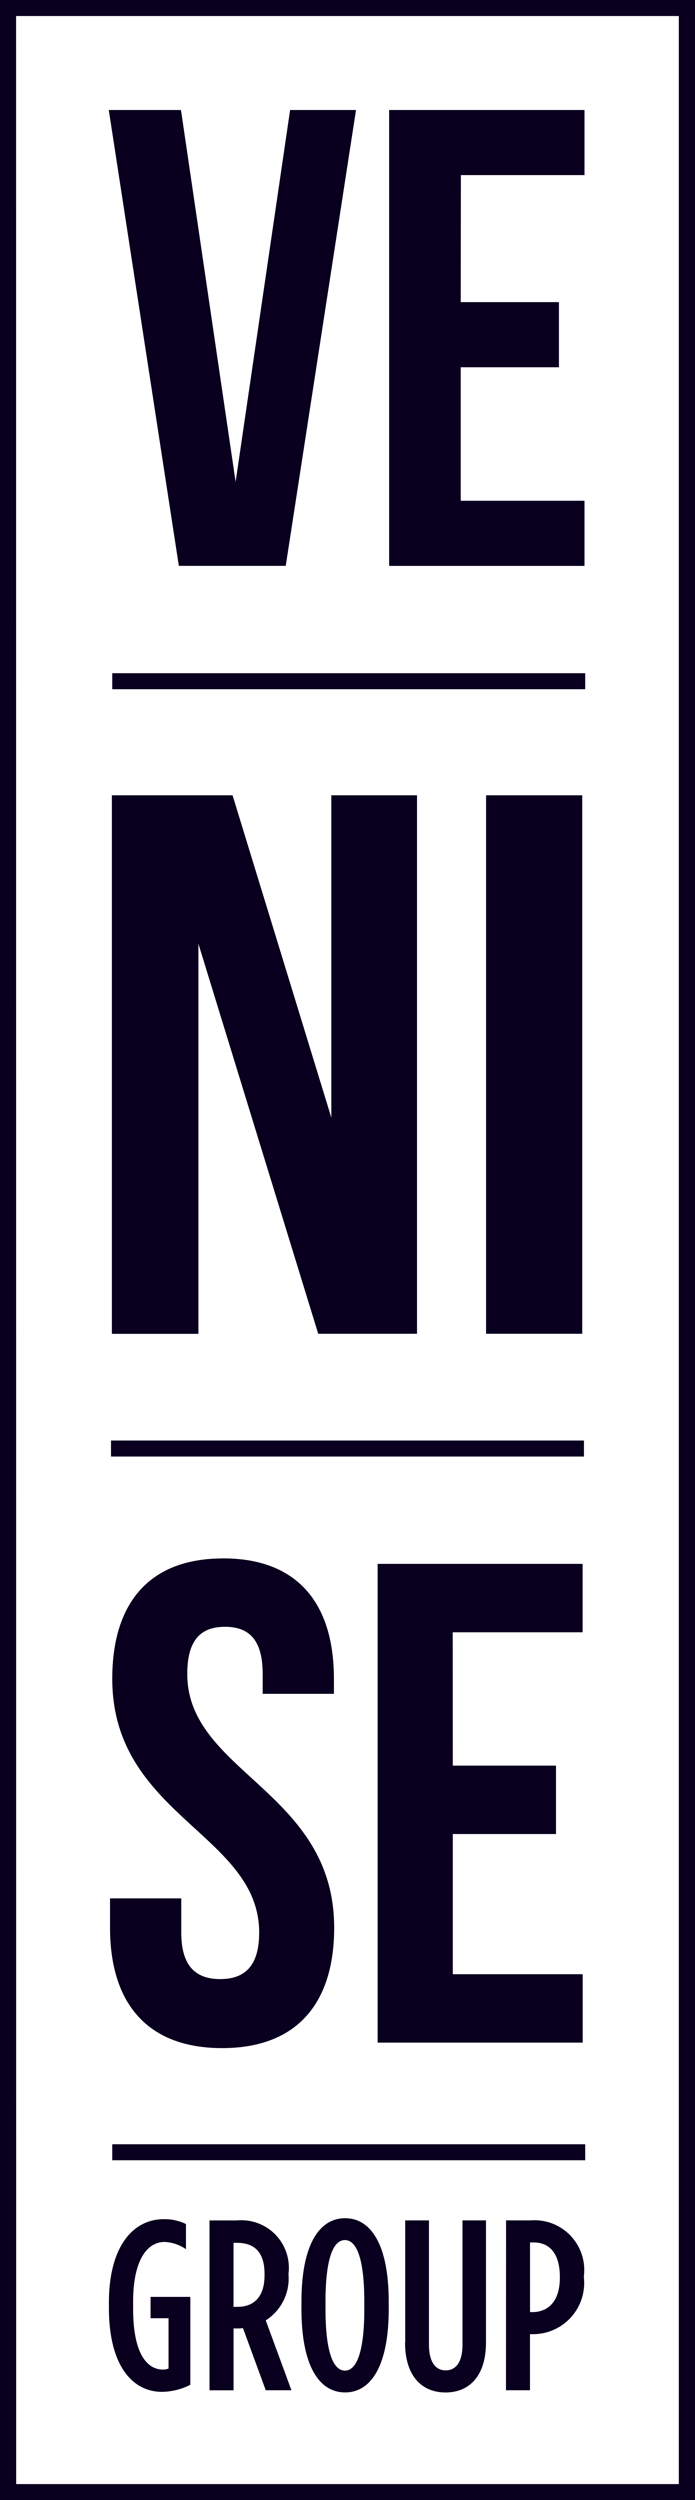
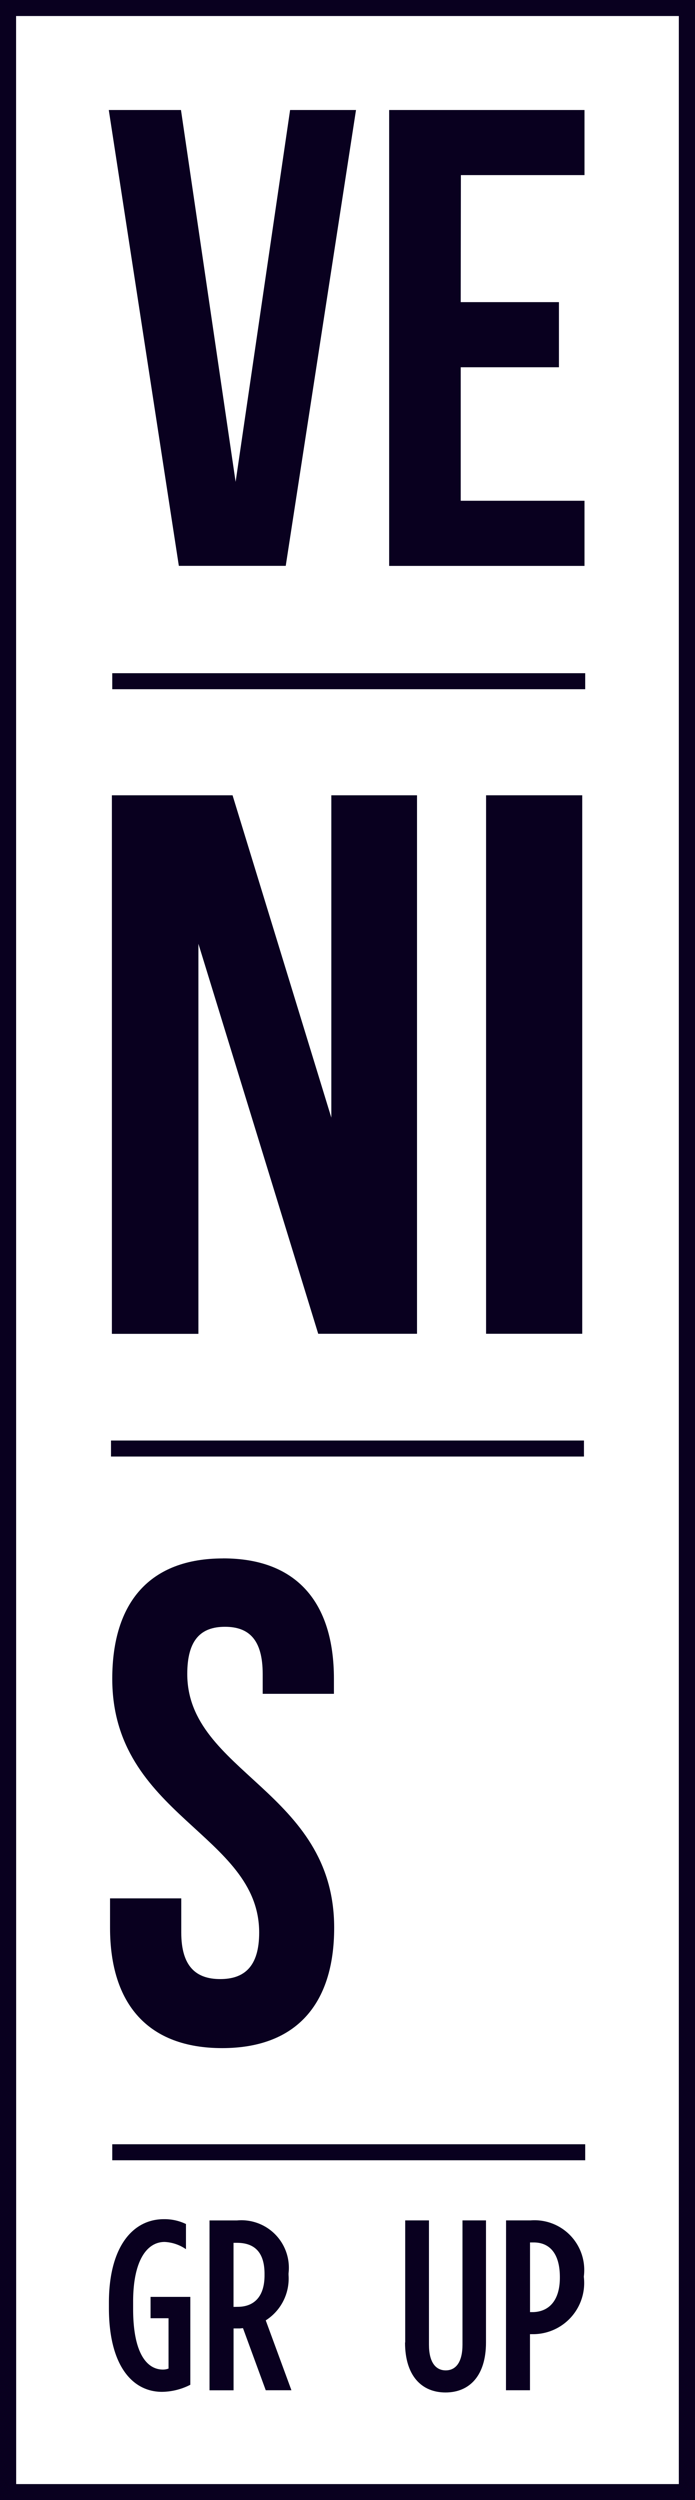
<svg xmlns="http://www.w3.org/2000/svg" id="Groupe_552" data-name="Groupe 552" width="16.586" height="59.606" viewBox="0 0 16.586 59.606">
  <defs>
    <clipPath id="clip-path">
      <rect id="Rectangle_87" data-name="Rectangle 87" width="16.586" height="59.606" fill="#09001f" />
    </clipPath>
  </defs>
  <path id="Tracé_96" data-name="Tracé 96" d="M6.755,12.632l1.3-8.865H9.628L7.951,14.635H5.4L3.728,3.767H5.451Z" transform="translate(-1.132 -1.144)" fill="#09001f" />
  <path id="Tracé_97" data-name="Tracé 97" d="M15.046,8.347h2.344V9.9H15.046v3.183H18v1.553H13.338V3.767H18V5.319h-2.95Z" transform="translate(-4.051 -1.144)" fill="#09001f" />
  <g id="Groupe_98" data-name="Groupe 98" transform="translate(0 0)">
    <g id="Groupe_97" data-name="Groupe 97" clip-path="url(#clip-path)">
      <path id="Tracé_98" data-name="Tracé 98" d="M6.478,53.358c1.745,0,2.641,1.044,2.641,2.87v.359h-1.7v-.473c0-.815-.326-1.125-.9-1.125s-.9.31-.9,1.125c0,2.348,3.506,2.789,3.506,6.05,0,1.826-.913,2.87-2.674,2.87s-2.675-1.043-2.675-2.87v-.7h1.7v.815c0,.815.359,1.109.929,1.109s.93-.293.93-1.109c0-2.348-3.506-2.788-3.506-6.05,0-1.826.9-2.87,2.642-2.87" transform="translate(-1.15 -16.204)" fill="#09001f" />
-       <path id="Tracé_99" data-name="Tracé 99" d="M14.737,58.356H17.2v1.631H14.737v3.342h3.1V64.96H12.943V53.546h4.892v1.631h-3.1Z" transform="translate(-3.931 -16.261)" fill="#09001f" />
      <path id="Tracé_100" data-name="Tracé 100" d="M5.9,30.77v9.3H3.835V27.23H6.715l2.357,7.685V27.23h2.045V40.068H8.759Z" transform="translate(-1.165 -8.269)" fill="#09001f" />
      <rect id="Rectangle_83" data-name="Rectangle 83" width="2.295" height="12.838" transform="translate(11.6 18.961)" fill="#09001f" />
      <path id="Tracé_101" data-name="Tracé 101" d="M3.733,78.1v-.127c0-1.319.561-1.99,1.313-1.99a1.172,1.172,0,0,1,.526.116v.6a.979.979,0,0,0-.509-.173c-.434,0-.752.463-.752,1.423v.173c0,1.094.348,1.447.712,1.447a.373.373,0,0,0,.133-.024v-1.2H4.727v-.509h.949v2.095A1.516,1.516,0,0,1,5,80.1c-.694,0-1.267-.608-1.267-2" transform="translate(-1.134 -23.075)" fill="#09001f" />
      <path id="Tracé_102" data-name="Tracé 102" d="M7.181,76.025H7.84a1.133,1.133,0,0,1,1.227,1.261v.04a1.182,1.182,0,0,1-.544,1.082l.613,1.666H8.523L7.98,78.594c-.023,0-.052.006-.075.006h-.15v1.475H7.181Zm.671,2.06c.382,0,.642-.231.642-.752V77.3c0-.556-.278-.741-.659-.741H7.754v1.528Z" transform="translate(-2.181 -23.087)" fill="#09001f" />
-       <path id="Tracé_103" data-name="Tracé 103" d="M10.331,78.113V77.94c0-1.365.428-1.991,1.041-1.991s1.042.625,1.042,1.991v.173c0,1.365-.428,1.99-1.042,1.99s-1.041-.625-1.041-1.99m1.5,0V77.94c0-1.047-.191-1.47-.463-1.47s-.463.423-.463,1.47v.173c0,1.047.191,1.47.463,1.47s.463-.423.463-1.47" transform="translate(-3.137 -23.064)" fill="#09001f" />
      <path id="Tracé_104" data-name="Tracé 104" d="M13.887,78.935V76.024h.567v2.963c0,.422.162.613.4.613s.4-.191.4-.613V76.024h.561v2.911c0,.8-.4,1.192-.966,1.192s-.966-.393-.966-1.192" transform="translate(-4.217 -23.087)" fill="#09001f" />
      <path id="Tracé_105" data-name="Tracé 105" d="M17.344,76.024h.59A1.186,1.186,0,0,1,19.2,77.36v.012a1.221,1.221,0,0,1-1.215,1.365h-.07v1.337h-.573Zm.648,2.187c.382-.012.636-.283.636-.822v-.012c0-.561-.243-.827-.625-.827h-.087v1.661Z" transform="translate(-5.267 -23.087)" fill="#09001f" />
      <path id="Tracé_106" data-name="Tracé 106" d="M16.586,59.606H0V0H16.586Zm-16.2-.382H16.2V.382H.384Z" transform="translate(0 0)" fill="#09001f" />
      <rect id="Rectangle_84" data-name="Rectangle 84" width="11.287" height="0.382" transform="translate(2.679 51.122)" fill="#09001f" />
      <rect id="Rectangle_85" data-name="Rectangle 85" width="11.287" height="0.382" transform="translate(2.649 34.344)" fill="#09001f" />
      <rect id="Rectangle_86" data-name="Rectangle 86" width="11.287" height="0.382" transform="translate(2.679 16.05)" fill="#09001f" />
    </g>
  </g>
</svg>